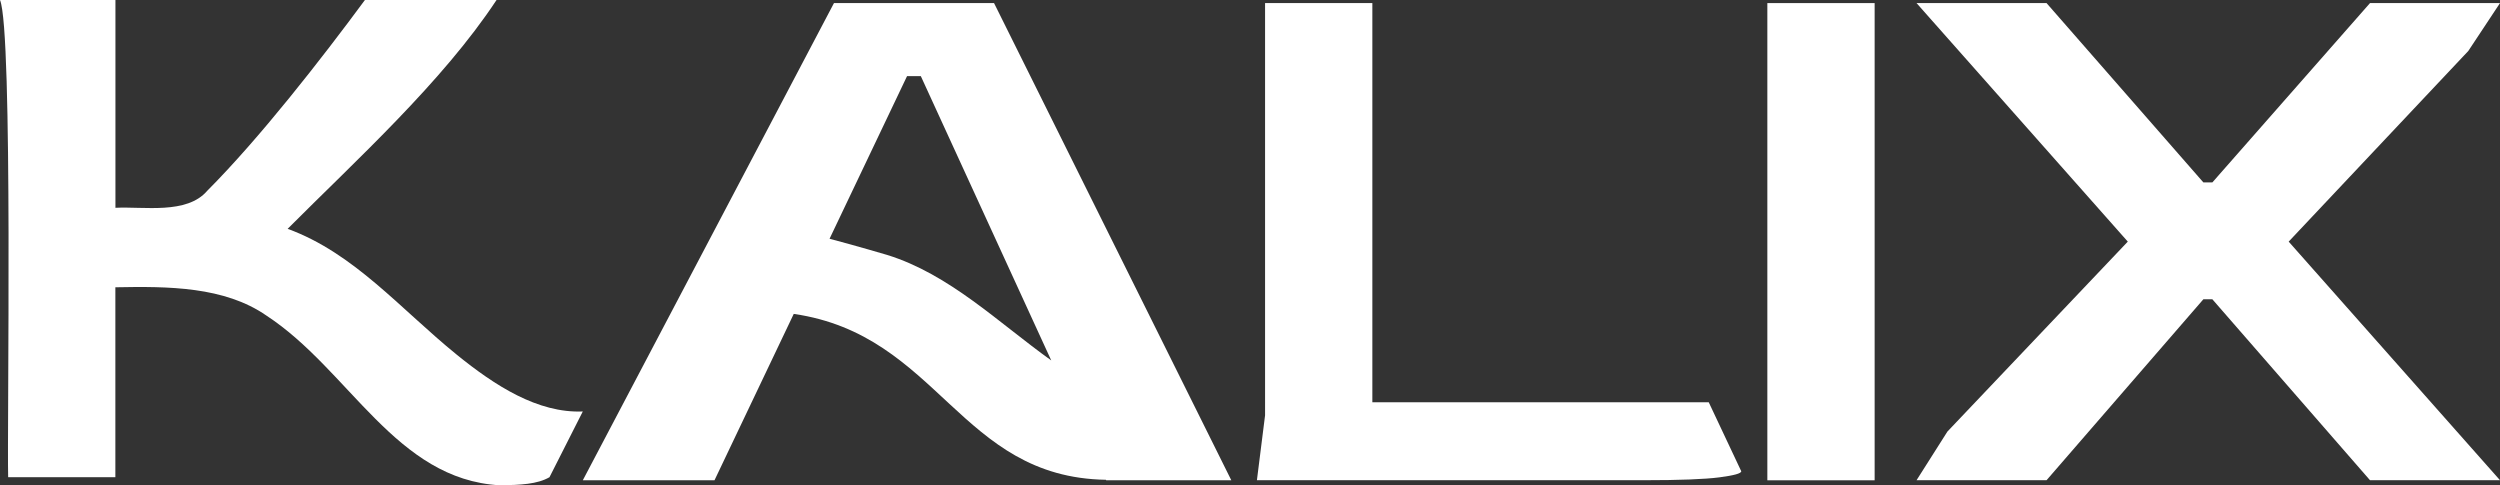
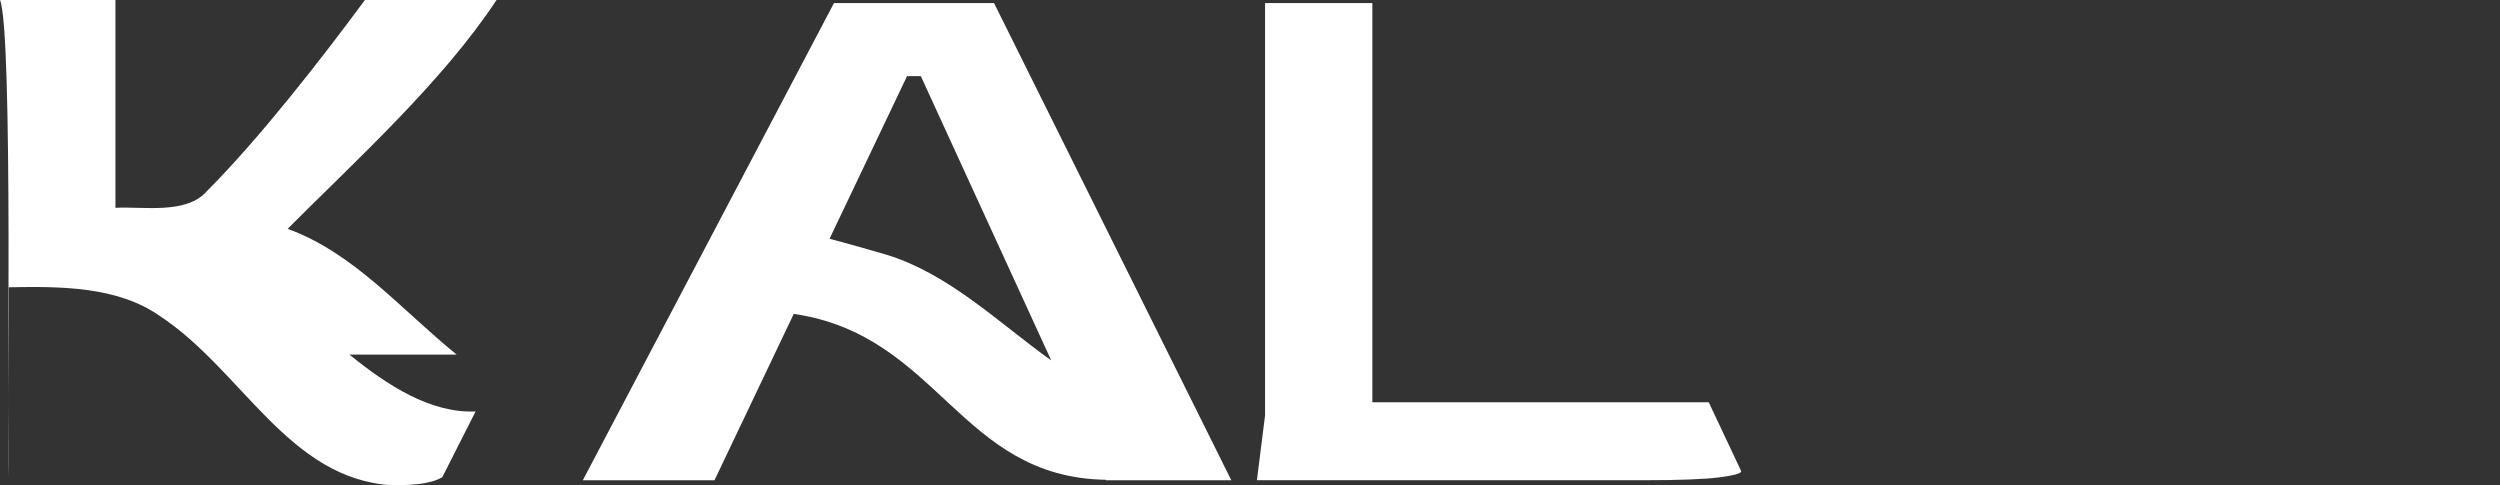
<svg xmlns="http://www.w3.org/2000/svg" id="a" viewBox="0 0 340 66">
  <rect x="0" y="0" width="340" height="66" fill="#333333" stroke="none" />
  <path d="M186.64,54.72V.42h-14.59V56.48l-1.11,8.83h52.61c4.86,0,8.29-.13,10.28-.39,1.99-.26,2.98-.53,2.98-.83l-4.42-9.38h-45.75Z" fill="#fff" />
-   <rect x="240.36" y=".42" width="14.59" height="64.9" fill="#fff" />
-   <polygon points="335.69 6.93 340 .42 322.32 .42 300.88 24.81 299.66 24.81 278.33 .42 260.65 .42 289.38 32.86 264.85 58.69 260.65 65.31 278.33 65.31 299.66 40.7 300.88 40.7 322.32 65.31 340 65.31 311.26 32.86 335.69 6.93" fill="#fff" />
  <path d="M120.65,34.67s-4.12-1.22-7.83-2.2l10.54-22.12h1.87l17.74,38.67c-7.22-5.17-13.84-11.72-22.32-14.35M113.42,.42l-34.16,64.9h17.91l10.78-22.63c19.75,2.86,22.54,22.24,42.46,22.56l.03,.07h17.02L135.19,.42h-21.77Z" fill="#fff" />
-   <path d="M62.11,48.23c-7.71-6.26-13.94-13.8-22.99-17.11C48.37,21.84,60.15,11.18,67.53,0h-17.9c-5.98,8.1-14.35,18.83-21.44,25.94-2.78,3.26-8.63,2.12-12.49,2.32V0H0C1.79,4.16,.94,58.89,1.11,64.9H15.69v-25.83c7.21-.14,14.84-.11,20.56,3.86,11.29,7.4,17.57,22.3,31.74,23.07,2.77-.04,5.08-.14,6.74-1.1l4.53-8.94c-6.12,.25-11.95-3.51-17.15-7.73" fill="#fff" />
+   <path d="M62.11,48.23c-7.71-6.26-13.94-13.8-22.99-17.11C48.37,21.84,60.15,11.18,67.53,0h-17.9c-5.98,8.1-14.35,18.83-21.44,25.94-2.78,3.26-8.63,2.12-12.49,2.32V0H0C1.79,4.16,.94,58.89,1.11,64.9v-25.83c7.21-.14,14.84-.11,20.56,3.86,11.29,7.4,17.57,22.3,31.74,23.07,2.77-.04,5.08-.14,6.74-1.1l4.53-8.94c-6.12,.25-11.95-3.51-17.15-7.73" fill="#fff" />
</svg>